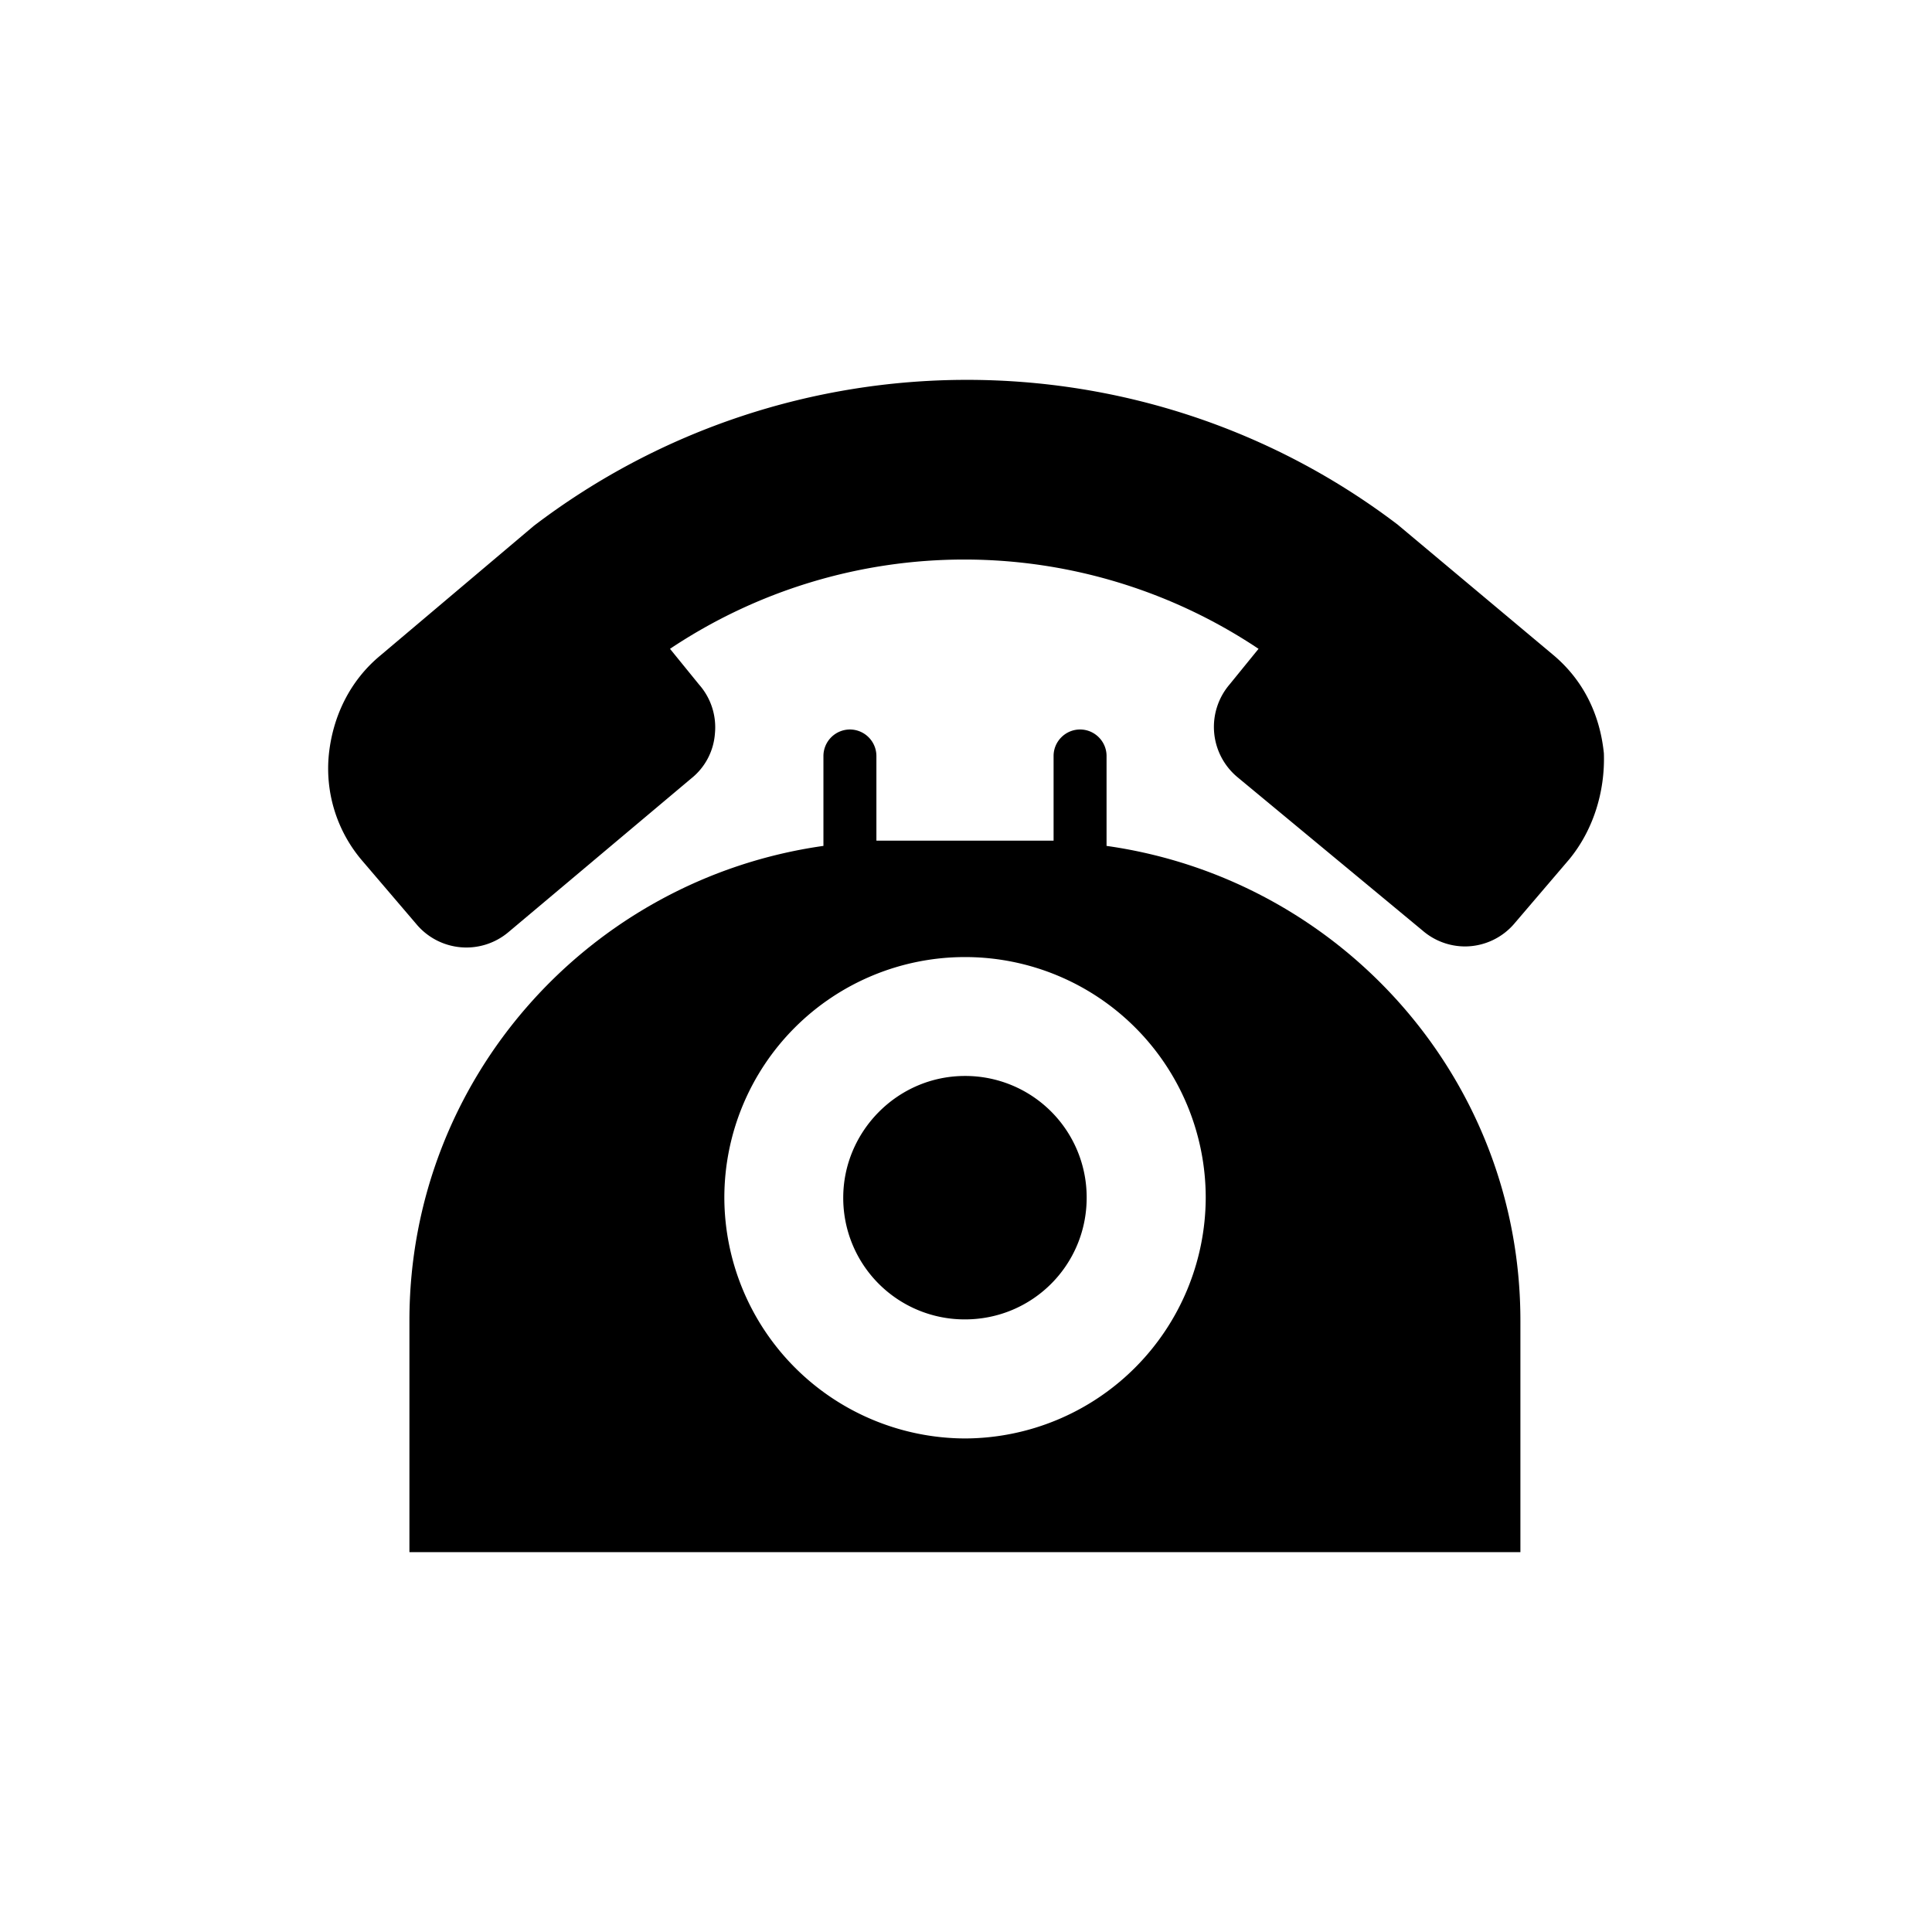
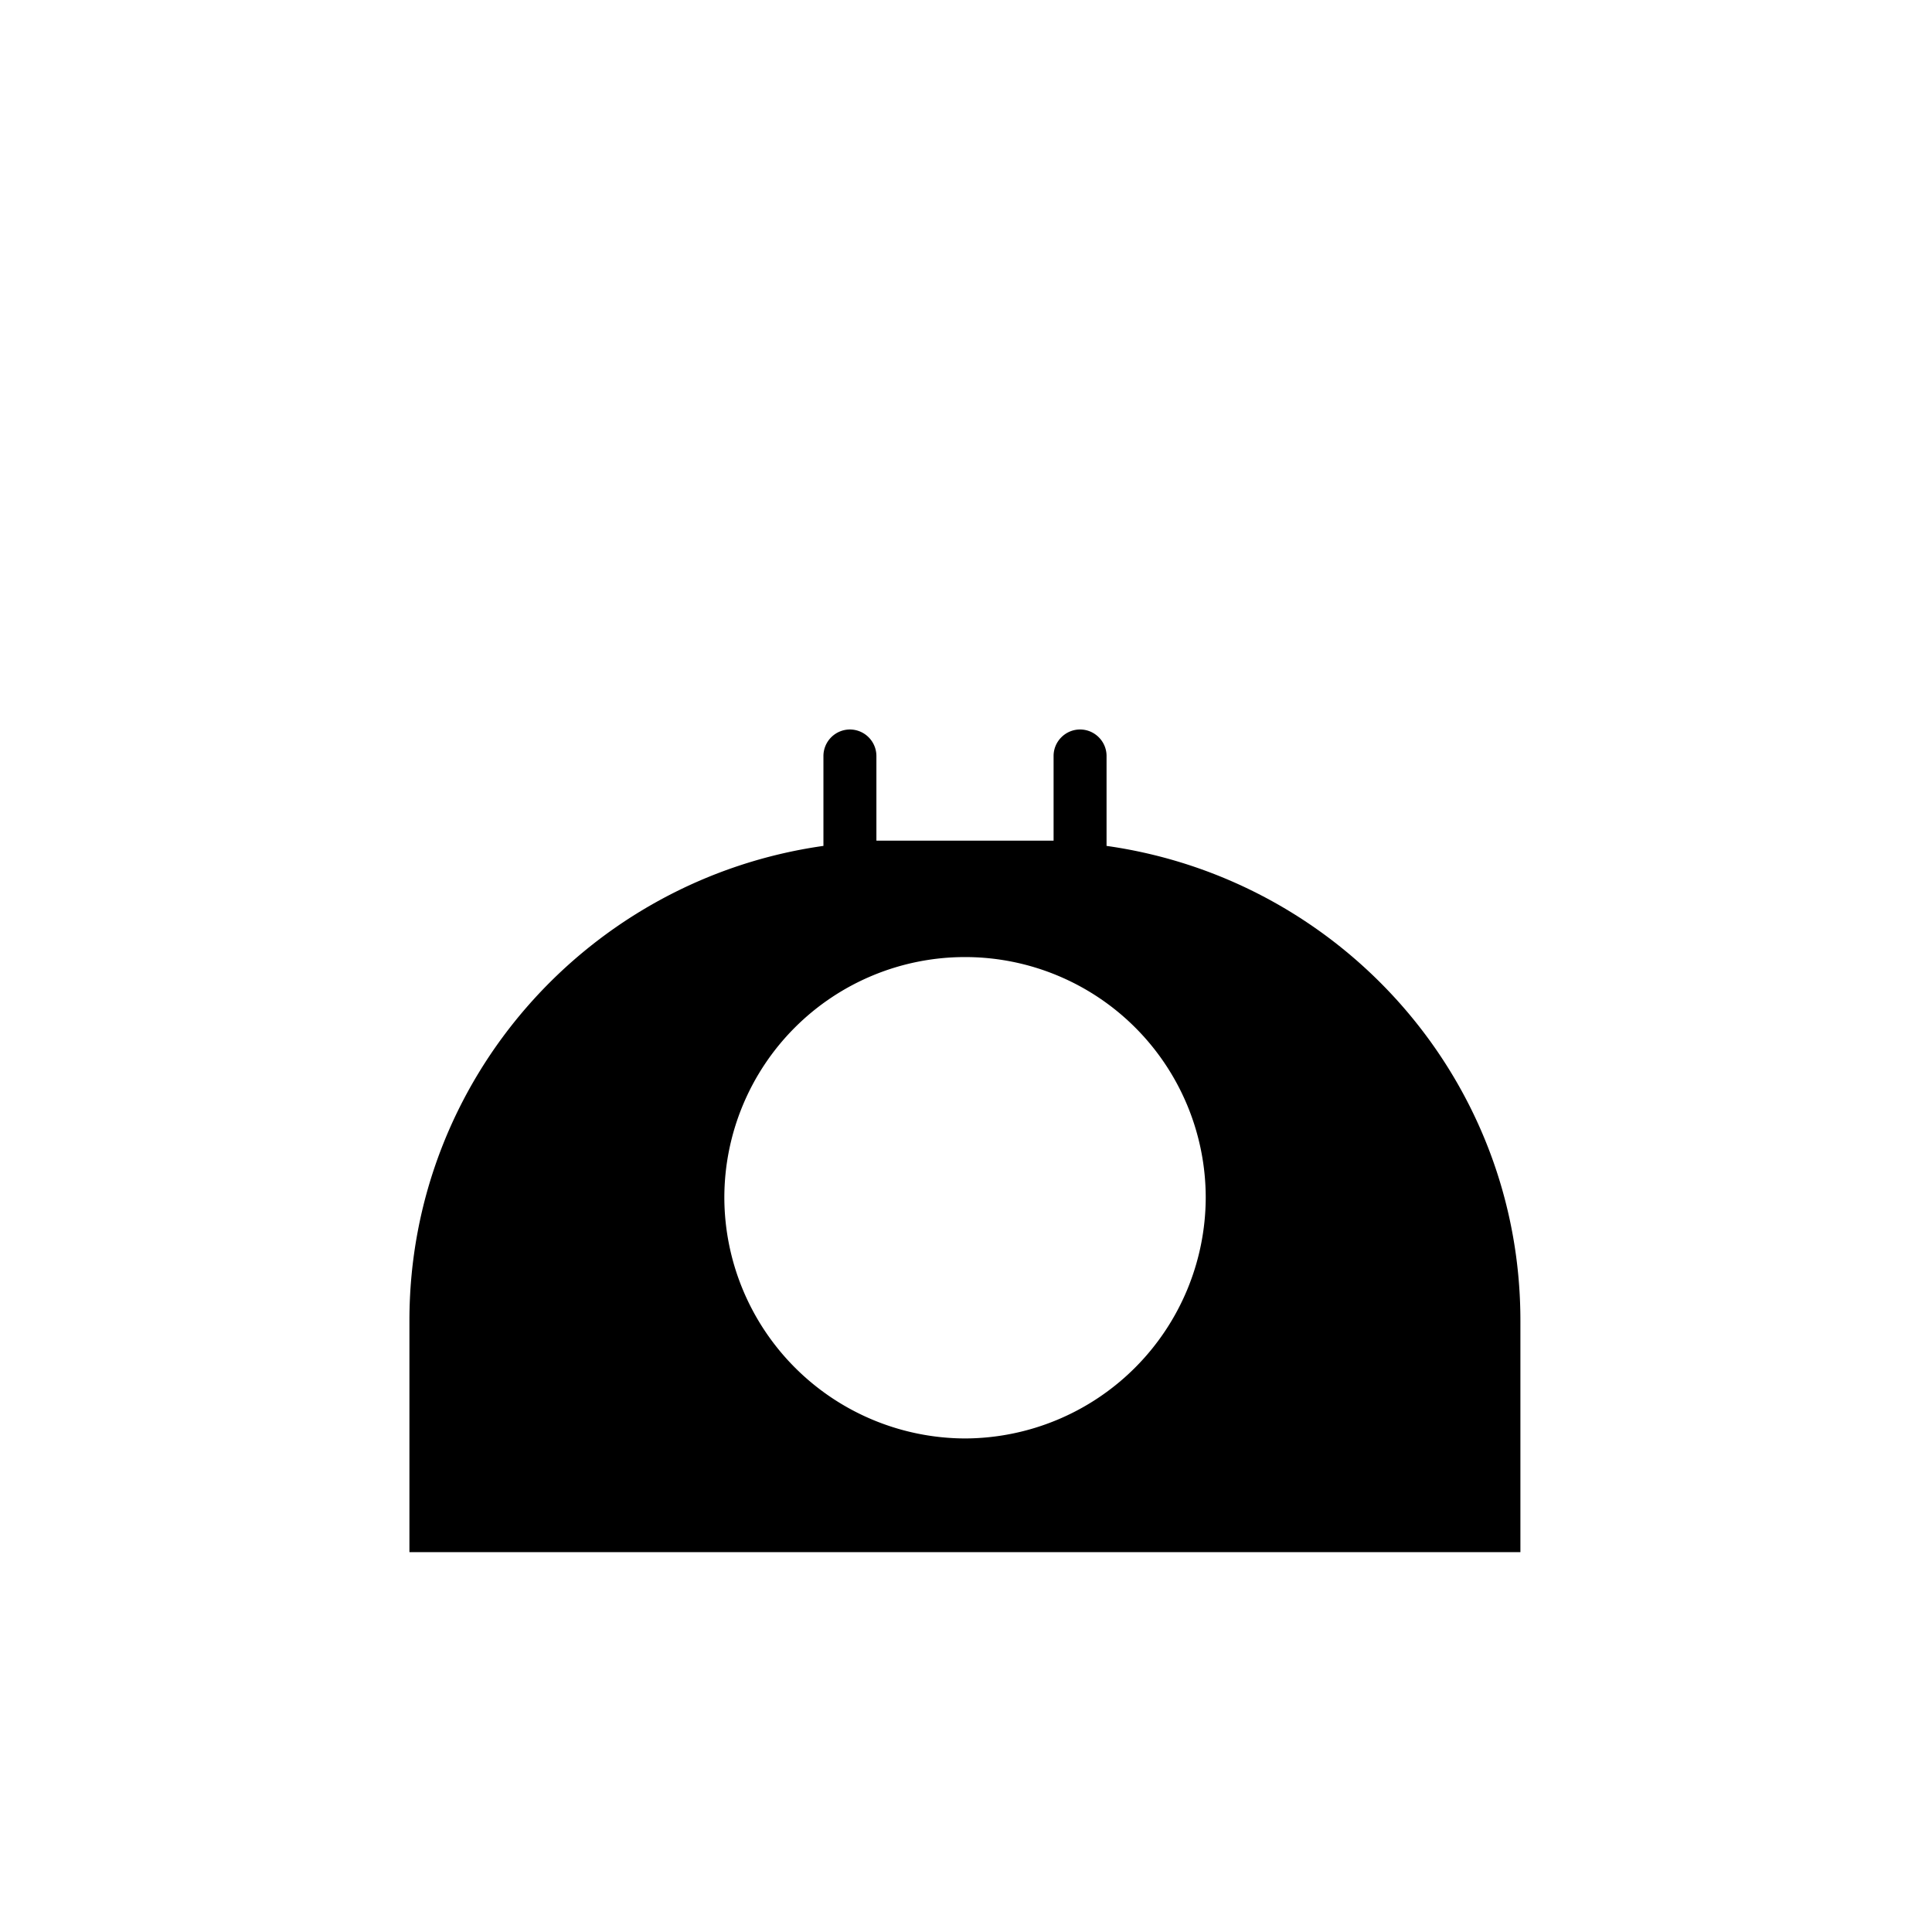
<svg xmlns="http://www.w3.org/2000/svg" viewBox="0 0 24 24">
  <path d="M13.746 10.508V9.391c0-.181-.148-.329-.329-.329s-.329.148-.329.329v1.052h-2.201V9.391a.33.33 0 0 0-.329-.329.33.33 0 0 0-.329.329v1.117c-2.908.411-5.143 2.892-5.143 5.898v2.875h13.801v-2.875c.001-3.006-2.233-5.487-5.141-5.898zm-1.758 7.361a3 3 0 0 1-2.99-2.99 2.99 2.99 0 0 1 5.98 0 3 3 0 0 1-2.99 2.99z" />
-   <path d="M13.499 14.878c0 .838-.674 1.512-1.512 1.512a1.508 1.508 0 0 1-1.512-1.512c0-.822.674-1.512 1.512-1.512a1.508 1.508 0 0 1 1.512 1.512zM19.496 10.672l-.674.789a.809.809 0 0 1-.624.296.808.808 0 0 1-.526-.197l-2.3-1.906a.812.812 0 0 1-.099-1.15l.361-.444a6.578 6.578 0 0 0-7.311 0l.361.444a.801.801 0 0 1 .197.608.785.785 0 0 1-.294.558L6.32 11.576a.81.81 0 0 1-1.15-.099l-.674-.789a1.76 1.76 0 0 1-.411-1.314c.049-.476.263-.92.641-1.232l1.906-1.61c3.171-2.415 7.574-2.415 10.729-.016l1.922 1.61c.378.312.591.739.641 1.232.016.476-.132.953-.428 1.314z" />
</svg>